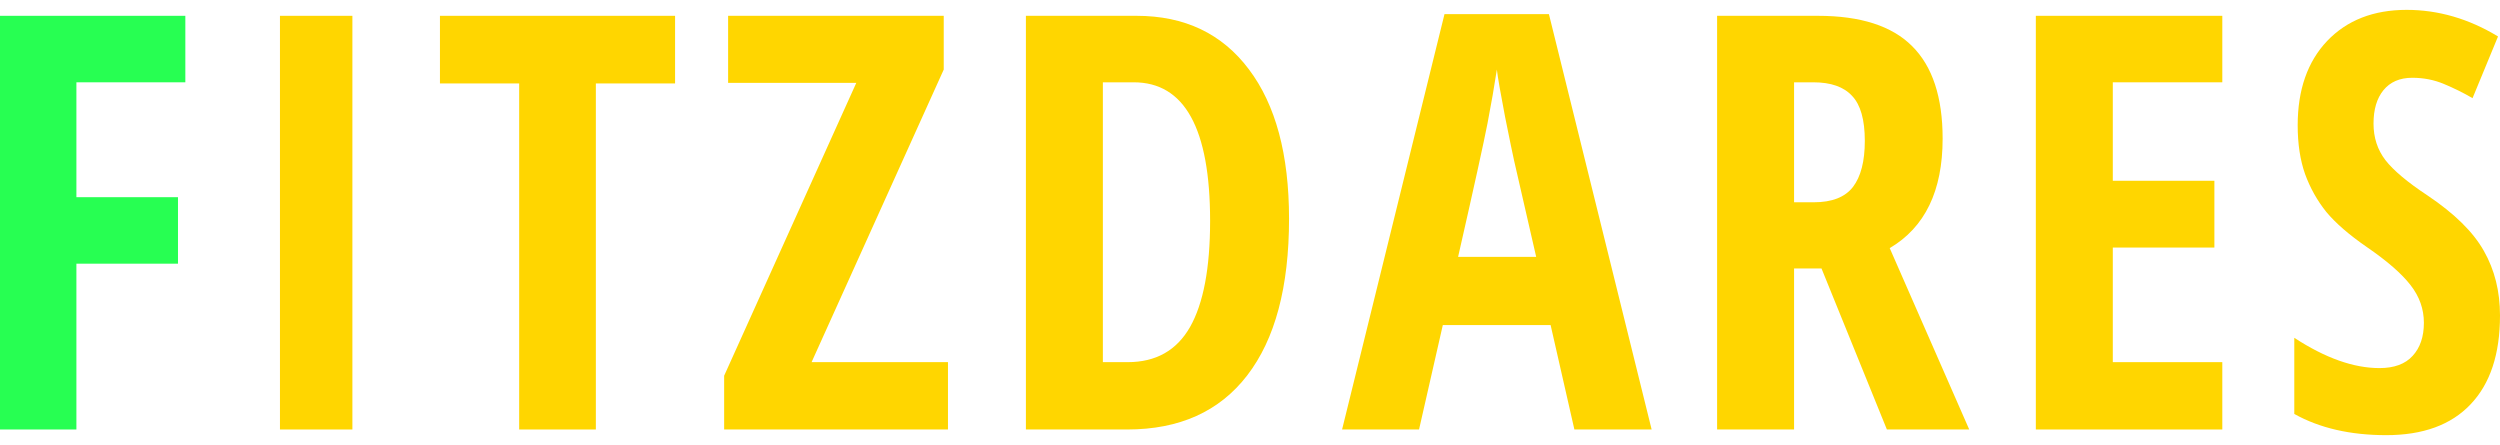
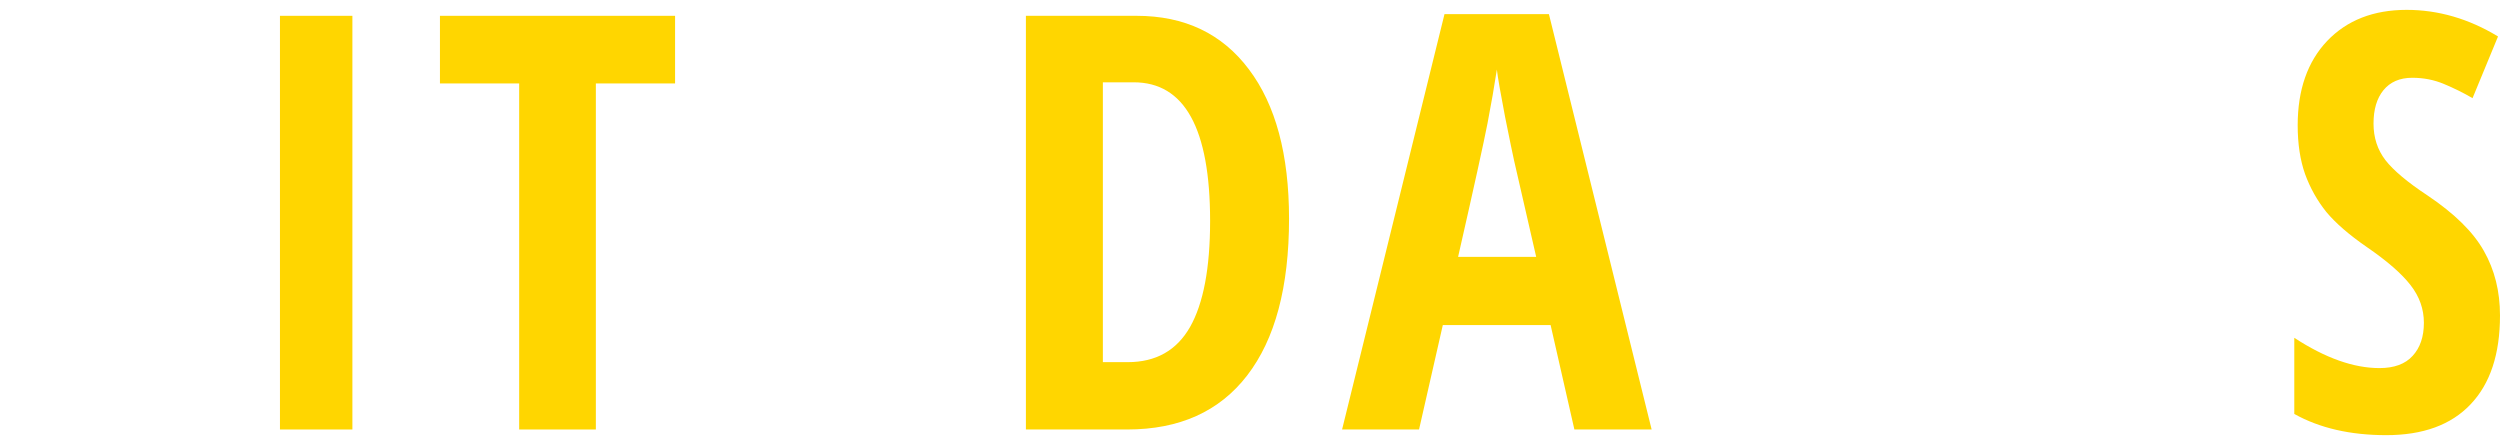
<svg xmlns="http://www.w3.org/2000/svg" width="191" height="34" viewBox="0 0 191 34" fill="none">
-   <path d="M5.837 32.813H0V1.208H14.16V6.288H5.837V15.065H13.598V20.145H5.837V32.813Z" fill="#27FF52" />
  <path d="M21.389 32.813V1.208H26.923V32.813H21.389Z" fill="#FFD600" />
  <path d="M45.523 32.813H39.665V6.375H33.612V1.208H51.576V6.375H45.523V32.813Z" fill="#FFD600" />
-   <path d="M72.425 32.813H55.325V28.706L65.421 6.331H55.628V1.208H72.101V5.315L62.005 27.668H72.425V32.813Z" fill="#FFD600" />
  <path d="M98.483 16.708C98.483 21.925 97.417 25.917 95.284 28.684C93.165 31.437 90.11 32.813 86.118 32.813H78.379V1.208H86.831C90.506 1.208 93.367 2.57 95.413 5.294C97.46 8.003 98.483 11.808 98.483 16.708ZM92.452 16.881C92.452 9.819 90.506 6.288 86.615 6.288H84.259V27.668H86.161C88.308 27.668 89.894 26.775 90.917 24.988C91.94 23.186 92.452 20.484 92.452 16.881Z" fill="#FFD600" />
  <path d="M120.283 32.813L118.467 24.836H110.231L108.415 32.813H102.535L110.36 1.078H118.337L126.185 32.813H120.283ZM117.365 19.627L115.678 12.276C115.577 11.83 115.347 10.713 114.987 8.926C114.641 7.124 114.432 5.921 114.36 5.315C114.172 6.555 113.934 7.924 113.646 9.423C113.358 10.907 112.609 14.308 111.398 19.627H117.365Z" fill="#FFD600" />
-   <path d="M137.067 20.513V32.813H131.187V1.208H138.883C142.14 1.208 144.54 1.979 146.082 3.521C147.638 5.063 148.417 7.419 148.417 10.59C148.417 14.582 147.069 17.371 144.374 18.956L150.449 32.813H144.158L139.164 20.513H137.067ZM137.067 15.454H138.581C139.964 15.454 140.958 15.065 141.564 14.287C142.169 13.494 142.472 12.32 142.472 10.763C142.472 9.149 142.147 8.003 141.499 7.326C140.865 6.634 139.878 6.288 138.537 6.288H137.067V15.454Z" fill="#FFD600" />
-   <path d="M169.784 32.813H155.538V1.208H169.784V6.288H161.418V13.811H169.179V18.913H161.418V27.668H169.784V32.813Z" fill="#FFD600" />
  <path d="M191 24.101C191 27.056 190.251 29.319 188.752 30.89C187.267 32.46 185.12 33.246 182.31 33.246C179.557 33.246 177.215 32.705 175.284 31.625V25.809C177.647 27.351 179.816 28.122 181.791 28.122C182.915 28.122 183.758 27.812 184.32 27.193C184.896 26.573 185.185 25.73 185.185 24.663C185.185 23.611 184.846 22.653 184.169 21.788C183.491 20.909 182.374 19.936 180.818 18.87C179.463 17.933 178.433 17.04 177.727 16.189C177.035 15.325 176.494 14.359 176.105 13.292C175.73 12.226 175.543 10.986 175.543 9.574C175.543 6.865 176.292 4.717 177.791 3.132C179.305 1.547 181.33 0.754 183.866 0.754C186.287 0.754 188.615 1.431 190.849 2.786L188.903 7.499C188.211 7.095 187.483 6.735 186.72 6.418C185.97 6.101 185.163 5.942 184.298 5.942C183.347 5.942 182.612 6.259 182.093 6.893C181.589 7.513 181.337 8.363 181.337 9.444C181.337 10.511 181.639 11.44 182.245 12.233C182.864 13.026 183.938 13.927 185.466 14.935C187.527 16.319 188.961 17.731 189.768 19.172C190.589 20.614 191 22.257 191 24.101Z" fill="#FFD600" />
</svg>